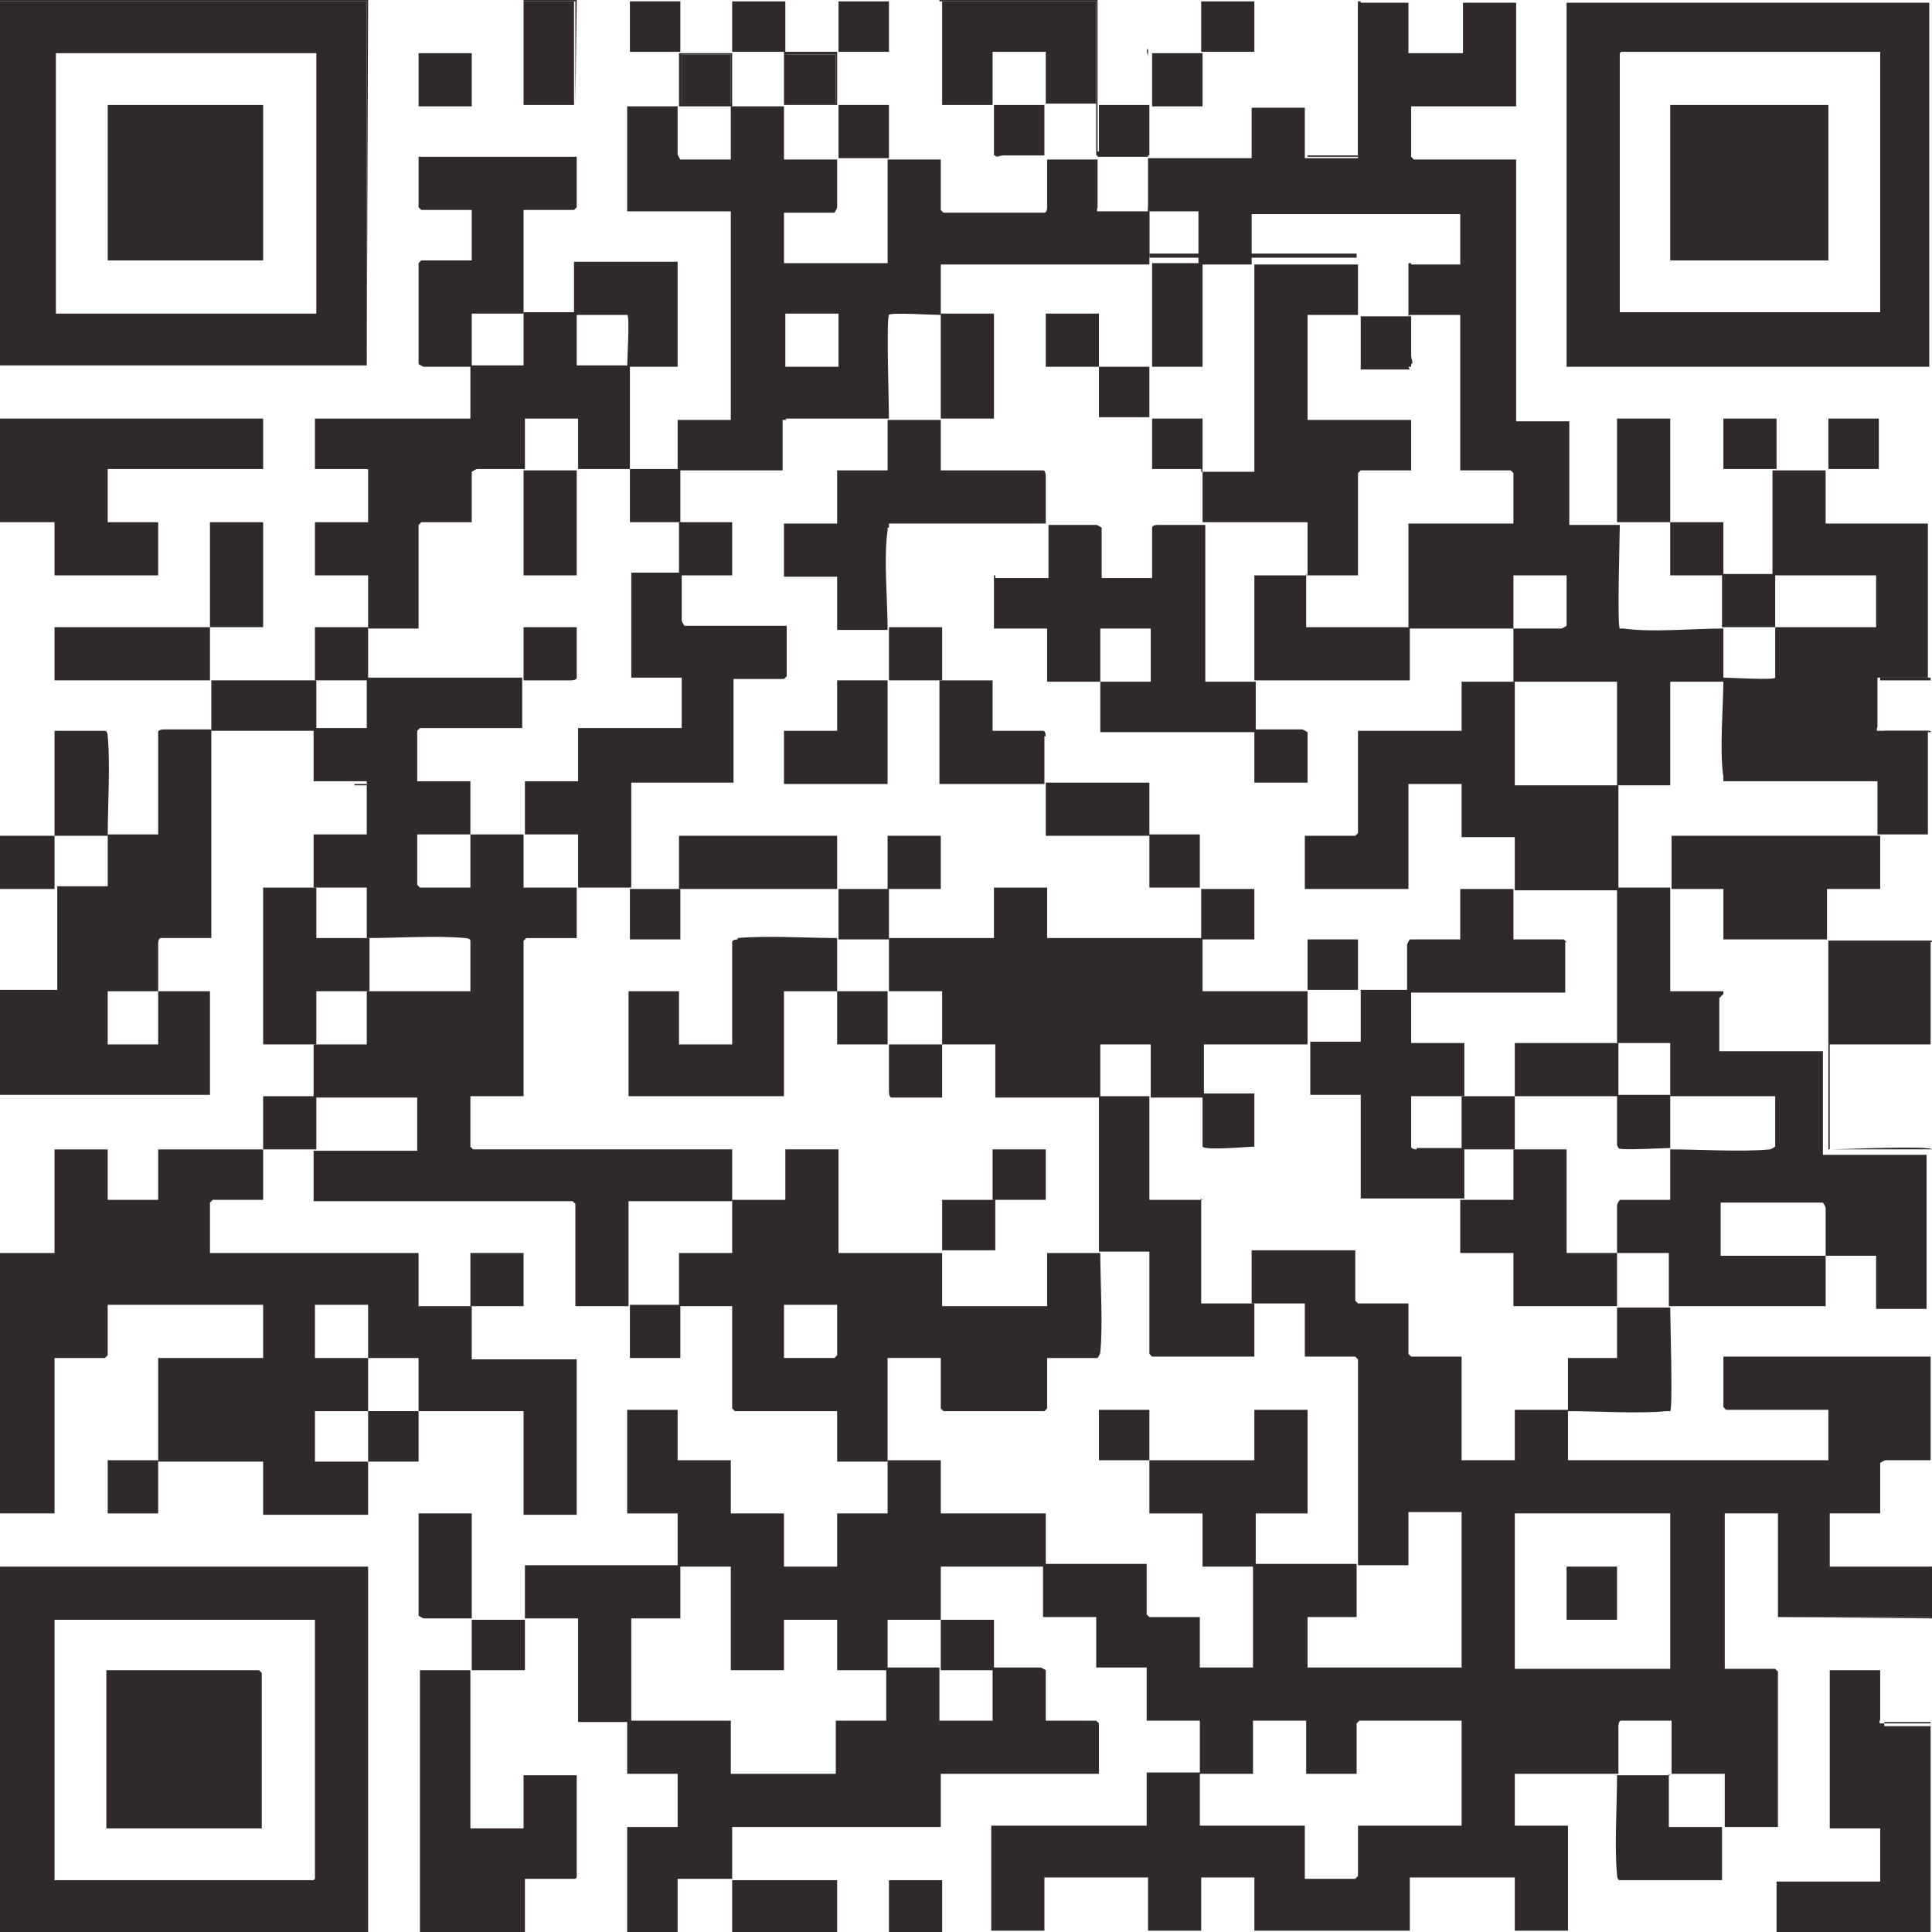
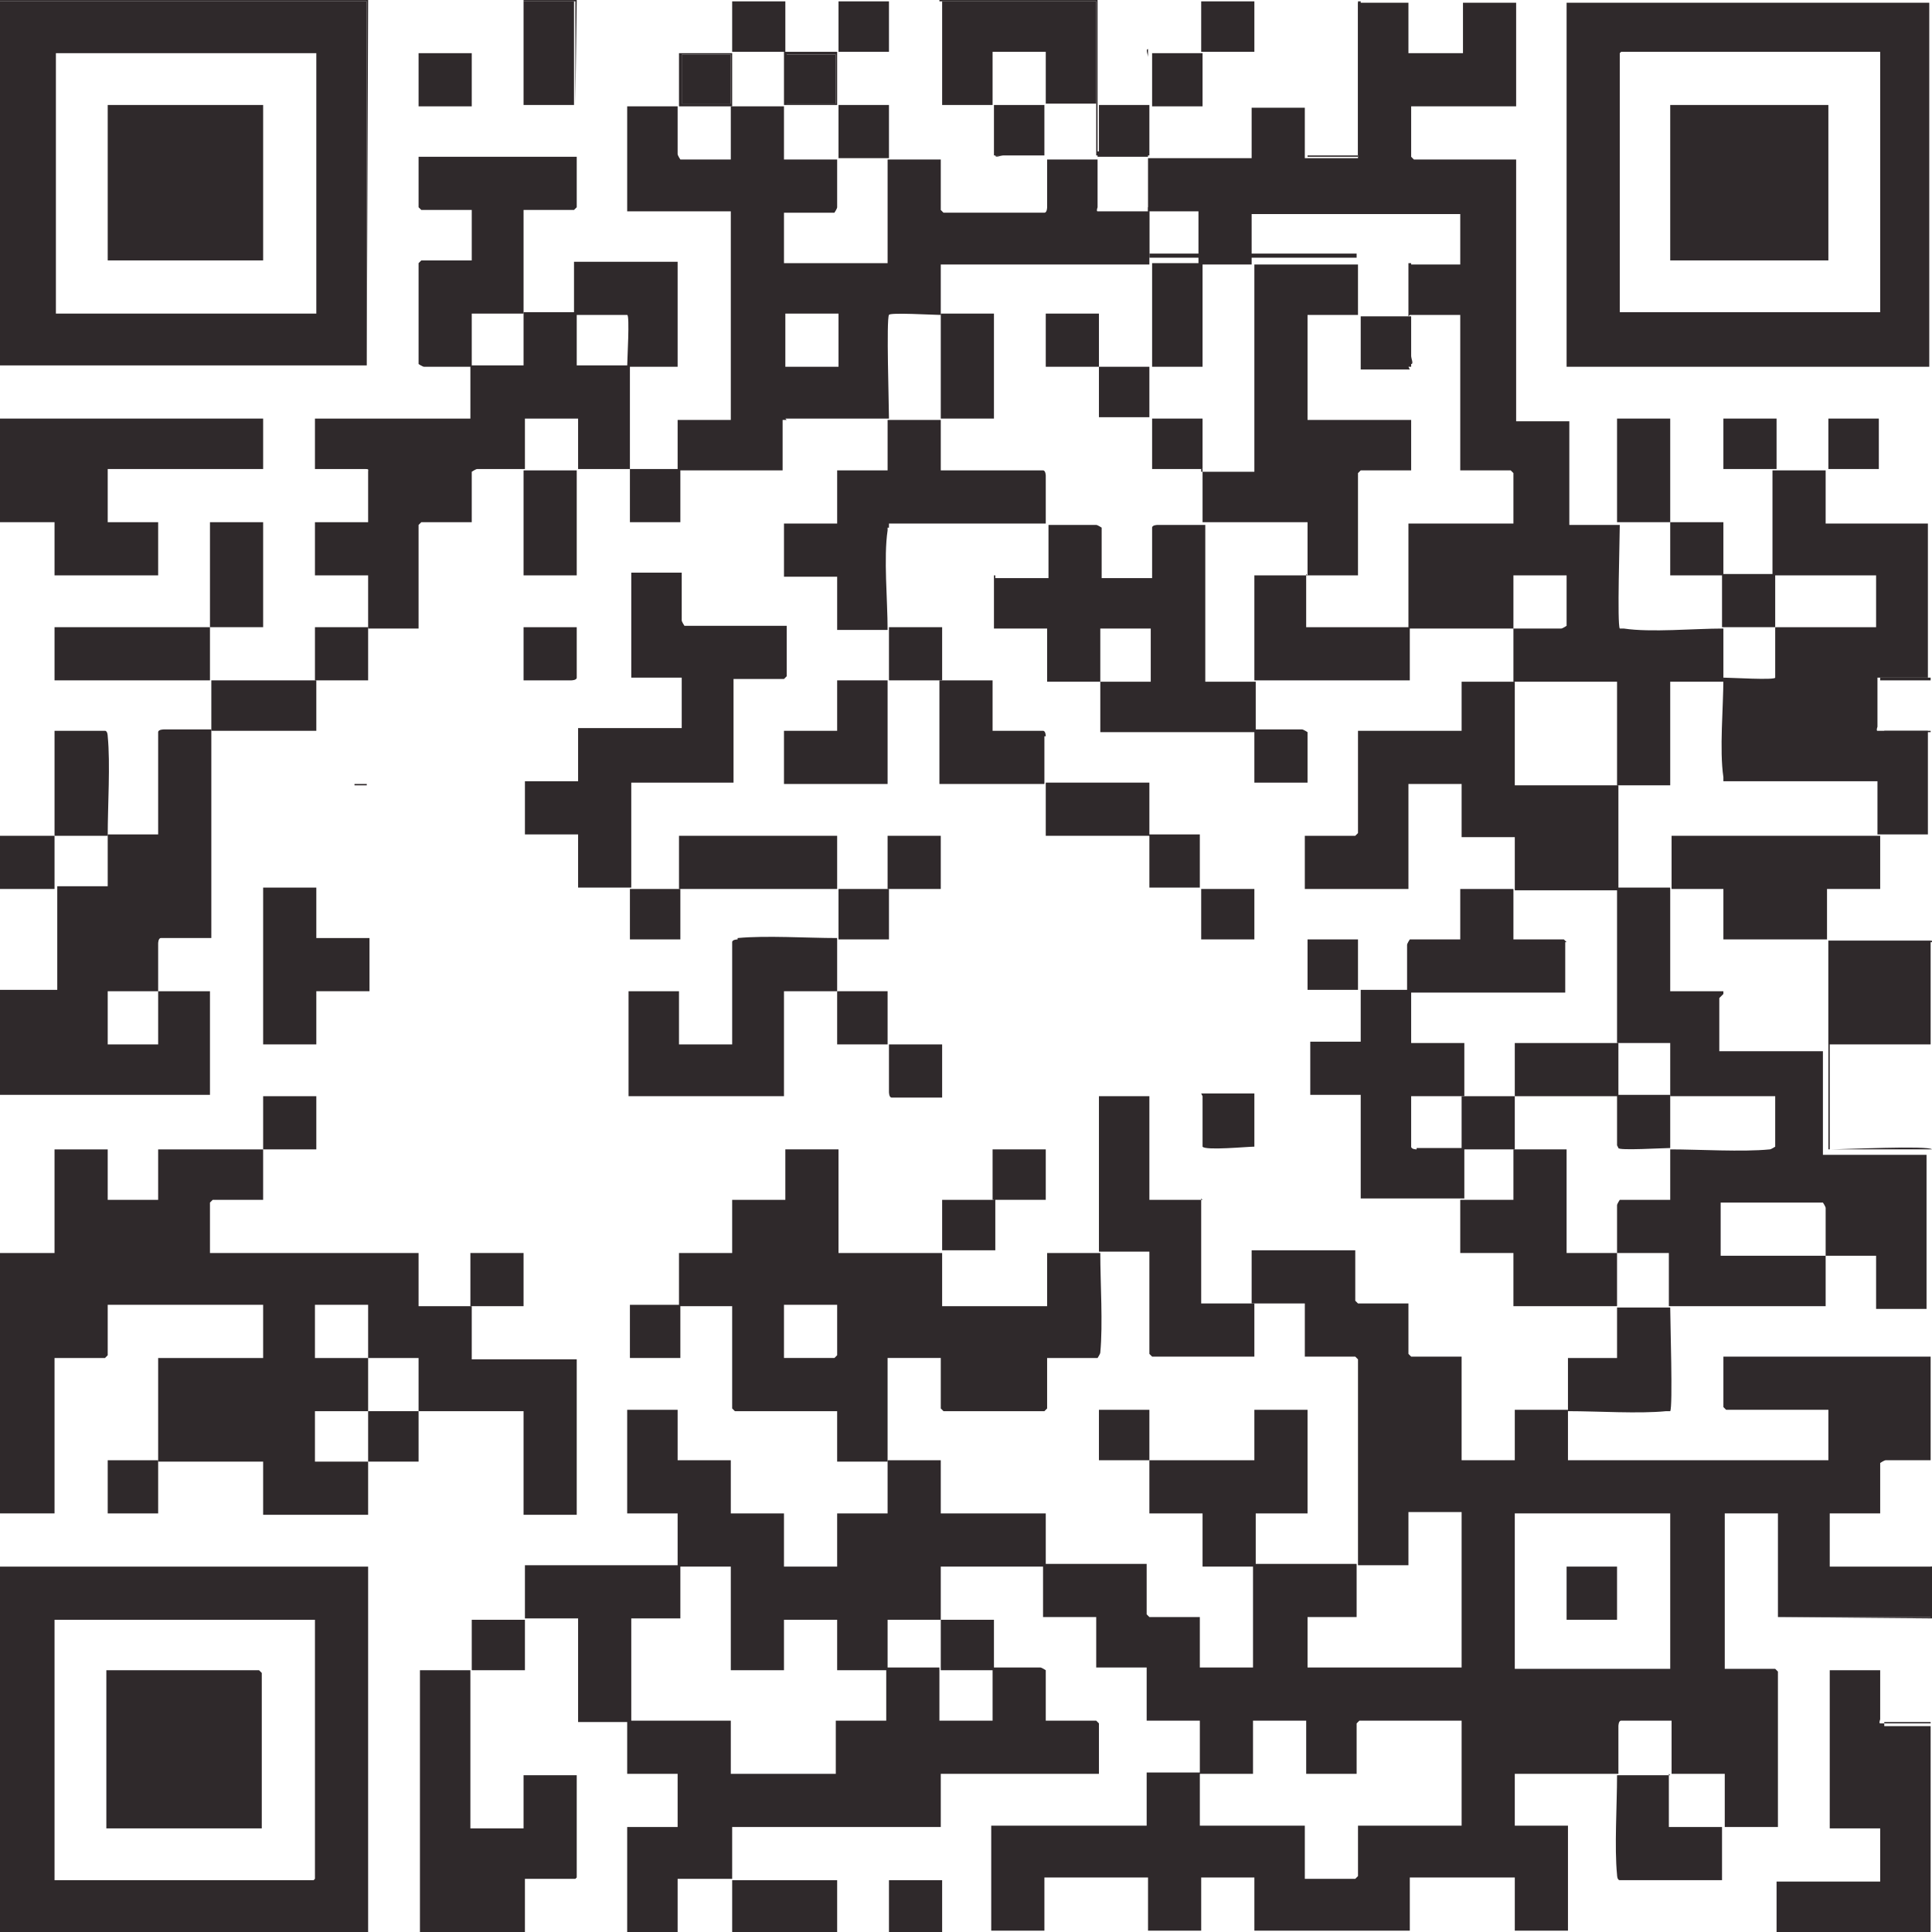
<svg xmlns="http://www.w3.org/2000/svg" id="Layer_1" version="1.1" viewBox="0 0 141.7 141.7">
  <defs>
    <style>
      .st0 {
        fill: #2f292b;
      }
    </style>
  </defs>
  <path class="st0" d="M104.3,19.2h-.5.5Z" />
  <path class="st0" d="M111.1,134v-3.9h7.6c0-1,0-2.5,0-3.5,0,0,0-.4.2-.4h3.7v3.9h3.9v3.9h3.9v-11.4l-.2-.2h-3.7v-11.4h3.9v7.6h11.3v-3.7h-7.5v-3.9h3.7v-3.7c0,0,.3-.2.4-.2,1,0,2.3,0,3.3,0v-7.6h-15.2v3.7l.2.2h7.5v3.7h-19.1v-3.7h-3.9v3.7h-3.9v-7.6h-3.7l-.2-.2v-3.7h-3.7l-.2-.2v-3.7h-7.6v3.9h3.9v3.9h3.7l.2.2v15.1h3.7v-3.9h3.9v11.4h-11.3v-3.7c0,0,3.6,0,3.6,0v-3.9h-7.6v7.6h-3.9v-3.7h-3.7l-.2-.2v-3.7h-7.6v3.9h3.9v3.7h3.7v3.9h3.9v3.9h3.9v-3.9h3.9v3.9h3.7v-3.7l.2-.2h7.5v7.7h-7.6v3.7l-.2.2h-3.7v-3.9h-7.7v-3.9h-3.9v3.9h-11.4v7.7h3.9v-3.9h7.6v3.9h3.9v-3.9h3.9v3.9h11.4v-3.9h7.7v3.9h3.9v-7.7h-3.9,0ZM111.1,111h11.4v11.4h-11.4v-11.4Z" />
  <path class="st0" d="M4,99.6h3.7l.2-.2v-3.7h11.4v3.9h-7.7v7.6h7.7v3.9h7.7v-3.9h-3.9v-3.7h3.9v-3.9h-3.9v-3.9h3.9v3.9h3.7v3.9h7.7v7.6h3.9v-11.4h-7.7v-3.9h-3.9v-3.9h-15.3v-3.7l.2-.2h3.7v-3.7h-7.7v3.7h-3.7v-3.7h-3.9v7.6H0v19.1h4v-11.4h0Z" />
  <path class="st0" d="M0,114.9v26.9h27v-26.9H0ZM23.2,137.7l-.2.2H4v-19.1h19.1v19h0Z" />
  <path class="st0" d="M26.9.1H0v26.7h26.9V.1ZM23.2,23H4.1V3.9h19.1v19.1Z" />
  <path class="st0" d="M53.7,137.9v-3.9h15.3v-3.9h11.6v-3.7l-.2-.2h-3.7v-3.7c0,0-.3-.2-.4-.2-1,0-2.4,0-3.5,0v3.9h-3.9v-3.9h-3.9v3.9h-3.7v3.9h-7.7v-3.9h-7.6v3.9h3.7v3.9h-3.7v7.7h3.7v-3.9h4Z" />
  <path class="st0" d="M15.4,72.7h-3.8v3.9h-3.7v-3.9h3.7c0-1.1,0-2.5,0-3.5,0,0,0-.4.2-.4h3.7v-15.3c-1,0-2.5,0-3.5,0,0,0-.4,0-.4.2v7.5h-3.7c0,.5,0,3.7,0,3.8-.2,0-3.2,0-3.7,0v7.6H0v7.7h15.4v-7.7h0Z" />
  <path class="st0" d="M11.7,69.6v-.5h0v.5Z" />
  <path class="st0" d="M42.1,137.9l.2-.2v-7.5h-3.9v3.9h-3.9v-11.6h-3.7v19.2h7.7v-3.9h3.7,0Z" />
  <polygon class="st0" points="4 42.2 11.6 42.2 11.6 38.3 7.9 38.3 7.9 34.4 19.3 34.4 19.3 30.7 0 30.7 0 38.3 4 38.3 4 42.2" />
  <path class="st0" d="M138.2,126.4q-.2,0-.3,0t0-.3c0-1.1,0-2.4,0-3.6h-3.7v11.6h3.7v3.9h-7.6v3.9h11.3v-15.3c-1.1,0-2.3,0-3.4,0h0Z" />
  <path class="st0" d="M53.7,137.9v3.9h7.7v-3.9h-7.7Z" />
  <path class="st0" d="M69.1.1h11.3v11.3h-3.7v-3.7h0c0,0,0,0,0,0,0,1.2,0,2.5,0,3.7h-3.7c0,.2.4,0,.6,0h6.9c0,1.1,0,2.4,0,3.5q0,.2,0,.3v-3.7h3.7v3.7h-3.7q0,0,.3,0c1.1,0,2.4,0,3.5,0v3.7h-15.3c0,0,15.3,0,15.3,0v11.3h-3.7,3.7v3.8c0,0,0-3.7,0-3.7h3.7-3.7v-11.4h15.2v6.9c0,.2,0,.5,0,.6v-7.8h-15.3v-3.7h3.7-3.7v-3.9h7.6c0,0-7.6,0-7.6,0V3.6c-.2,0,0,.4,0,.6v6.9h-3.7V-.2h-11.6v7.7c0,0,0-7.6,0-7.6V.1Z" />
  <path class="st0" d="M4,61.3H0v3.9h4v-3.9Z" />
  <rect class="st0" x="65.2" y="137.9" width="3.9" height="3.9" />
  <polygon class="st0" points="26.9 26.9 27 0 0 0 0 .1 26.9 .1 26.9 26.9" />
  <path class="st0" d="M134.1,65.2h0v3.7h-7.6,7.6v7.7h0v7.7h7.6c-.2-.3-6.6,0-7.5,0v-15.2h7.5v7.6h0v-7.7h-7.6v-3.7Z" />
  <rect class="st0" x="141.6" y=".1" width="0" height="26.7" />
  <rect class="st0" x="114.9" y="0" width="26.6" height="0" />
  <path class="st0" d="M141.6,38.4v11.3h-3.7c0,1.1,0,2.5,0,3.6q0,.2,0,.3v-3.7h3.7v-11.6h0Z" />
  <path class="st0" d="M95.9,11.4q0,0,.2,0c1.1,0,2.5,0,3.7,0V.1h3.7c0,0-3.9,0-3.9,0v11.4h-3.7Z" />
  <path class="st0" d="M138.2,126.4c1,0,2.3,0,3.4,0v15.3h0v-15.4h-3.7q0,0,.3,0h0Z" />
  <polygon class="st0" points="141.6 118.6 130.2 118.6 141.7 118.7 141.7 114.9 141.6 114.9 141.6 118.6" />
  <polygon class="st0" points="42.2 .1 42.2 7.7 42.3 0 38.4 0 38.4 .1 42.2 .1" />
  <path class="st0" d="M141.6,84.4v11.3h0v-11.4h0q0,0,0,0Z" />
  <path class="st0" d="M138.2,53.7c1,0,2.3,0,3.4,0v7.6h0v-7.7h-3.7q0,0,.3,0h0Z" />
  <rect class="st0" x="141.6" y="99.6" width="0" height="7.6" />
  <rect class="st0" x="107.2" y="0" width="3.9" height="0" />
  <rect class="st0" x="88.2" y="0" width="3.9" height="0" />
  <rect class="st0" x="53.7" y="0" width="3.9" height="0" />
  <rect class="st0" x="61.4" y="0" width="3.7" height="0" />
  <rect class="st0" x="46.2" y="0" width="3.7" height="0" />
  <rect class="st0" x="141.6" y="0" width="0" height="0" />
  <path class="st0" d="M57.6,30.7h7.6c0-1-.2-7.3,0-7.6,0-.2,3.3,0,3.8,0v-3.7h15.3v-3.9c-1.1,0-2.4,0-3.5,0q-.2,0-.3,0t0-.3c0-1.1,0-2.4,0-3.5h-3.7c0,1.1,0,2.4,0,3.5,0,0,0,.4-.2.4h-7.4l-.2-.2v-3.7h-3.9v7.6h-7.6v-3.7h3.7c0,0,.2-.3.2-.4,0-1,0-2.4,0-3.5h-3.9v-3.9h-3.9v3.9h-3.7c0,0-.2-.3-.2-.4,0-1,0-2.4,0-3.5h-3.7v7.7h7.6v15.3h-3.9v3.7h7.7v-3.7h.3ZM57.6,23h3.9v3.9h-3.9v-3.9Z" />
  <path class="st0" d="M30.7,38.5l.2-.2h3.7v-3.7c0,0,.3-.2.4-.2,1,0,2.4,0,3.5,0v-3.7h3.9v3.7h3.8v-7.6h-3.9v-3.9h-3.9v3.9h-3.9v3.9h-11.4v3.7c.2,0,3,0,3.5,0s.4,0,.4.2v3.7h-3.9v3.9h3.9v3.9h3.7v-7.5h0Z" />
  <path class="st0" d="M38.4,23v-7.6h3.7l.2-.2v-3.7h-11.6v3.7l.2.2h3.7v3.7h-3.7l-.2.2v7.4c0,0,.3.2.4.2,1,0,2.4,0,3.5,0v-3.9h3.9,0Z" />
  <path class="st0" d="M4,46v3.9h11.4v-3.9H4Z" />
  <path class="st0" d="M46,23.1c.2,0,0,3.3,0,3.8h3.7v-7.7h-7.6v3.9h3.8Z" />
  <path class="st0" d="M19.3,38.3h-3.9v7.7h3.9v-7.7Z" />
  <path class="st0" d="M7.9,54c0,0,0-.4-.2-.4h-3.7v7.7h3.9c0-2.2.2-5.3,0-7.3Z" />
  <path class="st0" d="M23.2,49.9h-7.7v3.7h7.7v-3.7Z" />
  <rect class="st0" x="38.4" y=".1" width="3.7" height="7.6" />
  <rect class="st0" x="30.7" y="3.9" width="3.9" height="3.9" />
  <path class="st0" d="M27,46h-3.9v3.9h3.9v-3.9Z" />
  <path class="st0" d="M49.9,38.3v-3.9h-3.7v3.9h3.7Z" />
-   <path class="st0" d="M46.2.1v3.7h3.7V.1h-3.7Z" />
  <path class="st0" d="M53.7,3.9h-3.9v3.9h3.9v-3.9ZM53.6,7.6h-3.6v-3.6h3.6v3.6Z" />
  <path class="st0" d="M61.4,7.7v-3.9h-3.9v3.9h3.9ZM57.7,4h3.6v3.6h-3.6v-3.6Z" />
  <path class="st0" d="M57.6.1h-3.9v3.7h3.9V.1Z" />
-   <path class="st0" d="M53.7,88v-3.7h-19l-.2-.2v-3.7h3.9v-11.4l.2-.2h3.7v-3.7h-3.9v-3.9h-3.9v3.9h-3.7l-.2-.2v-3.7h3.9v-3.9h-3.9v-3.7l.2-.2h7.5v-3.7h-11.4v3.7h-3.9v3.9h3.9v3.9h-3.9v3.9h3.9v3.7c2.2,0,5.2-.2,7.2,0,0,0,.4,0,.4.2v3.7h-7.6v3.9h-3.9v3.9h7.6v3.9h-7.6v3.7h19l.2.2v7.5h3.9v-7.7h7.6Z" />
  <path class="st0" d="M26.9,60.9v.3h-.9.9v-.3Z" />
  <path class="st0" d="M26,57.6h.9v.3-.4h-.9Z" />
  <path class="st0" d="M69,99.6v3.7l.2.2h7.4l.2-.2v-3.7h3.7c0,0,.2-.3.2-.4.2-2.1,0-5.1,0-7.3h-3.9v3.9h-7.7v-3.9h-7.6v-7.6h-3.9v3.7h-3.9v3.9h-3.9v3.9h3.9v7.5l.2.2h7.5v3.7h3.7v-7.6h3.9ZM61.4,99.4l-.2.2h-3.7v-3.9h3.9v3.7Z" />
  <path class="st0" d="M69,111v-3.9h-3.9v3.9h-3.7v3.9h-3.9v-3.9h-3.9v-3.9h-3.9v-3.7h-3.7v7.6h3.7v3.9h3.9v7.6h3.9v-3.7h3.9v3.7h3.7v-3.7h3.9v-3.9h7.7v-3.9h-7.7Z" />
  <path class="st0" d="M49.9,118.7v-3.9h-11.4v3.9h3.9v7.6h3.9v-7.6h3.7,0Z" />
-   <path class="st0" d="M30.7,111v7.5c0,0,.3.2.4.2,1,0,2.4,0,3.5,0v-7.7h-3.9Z" />
  <path class="st0" d="M38.4,91.9h-3.9v3.9h3.9v-3.9Z" />
  <path class="st0" d="M19.3,80.4v3.9h3.9v-3.9h-3.9Z" />
  <path class="st0" d="M34.6,122.5h3.9v-3.7h-3.9v3.7Z" />
  <path class="st0" d="M7.9,111h3.7v-3.9h-3.7v3.9Z" />
  <path class="st0" d="M46.2,99.6h3.7v-3.9h-3.7v3.9Z" />
  <path class="st0" d="M27,107.2h3.7v-3.7h-3.7v3.7Z" />
  <path class="st0" d="M107.2,3.9h-3.9V.2h-3.7v11.4c-1.2,0-2.6,0-3.7,0,0,0-.2,0-.2,0v-3.7h-3.9v3.7h-7.6v3.9h3.7v3.9h3.9v-3.7h15.3v3.7q0,0-.2,0h-3.5v3.7h3.7v11.4h3.7l.2.2v3.7h-7.7v7.7h7.7v-3.9h3.9v3.7c0,0-.3.2-.4.2-1,0-2.4,0-3.5,0v3.9h7.6v7.6h3.9v-7.6h3.9v-3.9c-2.2,0-5.3.3-7.3,0,0,0-.3,0-.3,0-.2-.3,0-6.6,0-7.6h-3.7v-7.6h-3.9V11.7h-7.5l-.2-.2v-3.7h7.7V.2h-3.9v3.7h0Z" />
  <path class="st0" d="M114.9,26.9h26.6V.2h-26.6v26.7ZM118.7,4l.2-.2h19v19.1h-19.1V3.9h0Z" />
  <path class="st0" d="M122.5,30.7h-3.9v7.6h3.9v-7.6Z" />
  <path class="st0" d="M137.8,46h-7.6v3.7c0,.2-3.3,0-3.8,0,0,2.2-.3,5.3,0,7.3,0,0,0,.3,0,.3h11.3v3.9h3.7v-7.6c-1.1,0-2.3,0-3.4,0q-.2,0-.3,0t0-.3c0-1.1,0-2.4,0-3.6h3.7v-11.3h0c0,0-7.5,0-7.5,0v-3.9h-3.9v7.7h7.6v3.9h.2Z" />
  <path class="st0" d="M130.2,46v-3.9h-3.9v3.9h3.9Z" />
  <path class="st0" d="M126.4,42.2v-3.9h-3.9v3.9h3.9Z" />
  <path class="st0" d="M126.4,30.7v3.7h3.9v-3.7h-3.9Z" />
  <path class="st0" d="M137.8,30.7h-3.7v3.7h3.7v-3.7Z" />
  <path class="st0" d="M122.5,130.2h-3.9c0,2.2-.2,5.3,0,7.3,0,0,0,.4.2.4h7.5v-3.9h-3.9v-3.9h0Z" />
  <path class="st0" d="M72.9,122.5v-3.7h-3.9v3.7h3.9Z" />
  <path class="st0" d="M118.7,99.6h-3.7v3.9c2.2,0,5.2.2,7.2,0,0,0,.3,0,.3,0,.2-.3,0-6.6,0-7.6h-3.9v3.9h0Z" />
  <path class="st0" d="M92,.1h-3.9v3.7h3.9V.1Z" />
  <path class="st0" d="M88.2,3.9h-3.7v3.9h3.7v-3.9Z" />
  <path class="st0" d="M76.7,3.9v3.7h0c0,0,3.7,0,3.7,0V.1h-11.3v7.6c0,0,3.2,0,3.7,0v-3.9h3.9Z" />
  <path class="st0" d="M65.2,11.6v-3.9h-3.7v3.9h3.7Z" />
  <path class="st0" d="M76.6,7.7h-3.7v3.7h3.7c0-1.2,0-2.6,0-3.7Z" />
  <path class="st0" d="M65.2.1h-3.7v3.7h3.7V.1Z" />
  <rect class="st0" x="134.1" y="69" width="7.5" height="7.6" />
  <path class="st0" d="M80.6,11.4h3.7v-3.7h-3.7v3.7Z" />
  <path class="st0" d="M122.5,65.2h3.9v3.7h7.6v-3.7h3.9v-3.9h-15.3v3.9h0Z" />
  <path class="st0" d="M126.4,72.7h-3.9v-7.6h-3.9v11.4h3.9v3.9h7.7v3.7c0,0-.3.2-.4.2-2,.2-5.2,0-7.3,0v3.7h-3.7c0,0-.2.3-.2.4,0,1,0,2.4,0,3.5h3.8v3.9h11.5c0-.2,0-3.2,0-3.7h-7.7v-3.9h7.5c0,0,.2.3.2.4,0,1,0,2.4,0,3.5h3.7v3.9h3.7v-11.3h0c0,0-7.6,0-7.6,0v-7.6h0c0,0-7.6,0-7.6,0v-3.9l.3-.3Z" />
  <path class="st0" d="M88.2,34.4v3.9h7.7v3.9h3.7v-7.5l.2-.2h3.7v-3.7h-7.6v-7.7h3.7v-3.7h-7.6v15.2h-3.9v-.2Z" />
  <path class="st0" d="M88.2,19.3h-3.7v7.6h3.7v-7.6Z" />
  <path class="st0" d="M103.3,26.9s.2,0,.2,0v-3.7h-3.7v3.9c1.1,0,2.5,0,3.6,0h0Z" />
  <path class="st0" d="M80.6,30.6h3.7v-3.7h-3.7v3.7Z" />
  <path class="st0" d="M88.2,30.7h-3.7v3.7h3.7v-3.7Z" />
  <path class="st0" d="M88.2,88h-3.9v-7.6h-3.7v11.4h3.7v7.5l.2.2h7.5v-3.9h-3.9v-7.7h0Z" />
  <path class="st0" d="M95.9,111v-7.6h-3.9v3.7h-7.7v3.9h3.9v3.9h3.9v-3.9h3.9,0Z" />
  <path class="st0" d="M80.6,103.4v3.7h3.7v-3.7h-3.7Z" />
-   <path class="st0" d="M95.9,76.6v-3.9h-7.7v-3.9h-11.4v-3.7h-3.9v3.7h-7.7v3.9h3.9v3.9h3.9v3.9h7.7v-3.9h3.7v3.9h3.9v-3.9h7.7,0Z" />
  <path class="st0" d="M103.9,84.3c0,0-.4,0-.4-.2v-3.7h3.9v-3.9h-3.9v-3.9h-3.7c0,.5,0,3.7,0,3.8-.2,0-3.2,0-3.7,0v3.9h3.7c0,0,0,7.6,0,7.6h7.6v-3.7c-1.1,0-2.5,0-3.5,0h0Z" />
  <path class="st0" d="M114.9,84.3h-3.9v3.7h-3.9v3.9h3.9v3.9h7.6v-3.9h-3.7v-7.6h0Z" />
  <path class="st0" d="M88.2,80.4v3.7c.2.3,3.3,0,3.8,0v-3.9h-3.9,0Z" />
  <rect class="st0" x="114.9" y="114.9" width="3.7" height="3.9" />
  <rect class="st0" x="50" y="4" width="3.6" height="3.6" />
  <path class="st0" d="M19.3,76.6h3.9v-3.9h3.9v-3.9h-3.9v-3.7h-3.9v11.4h0Z" />
  <path class="st0" d="M103.5,23v3.7c.2,0,0-.4,0-.6v-6.8h3.5s.2,0,.2,0h-3.9v3.9h0Z" />
  <path class="st0" d="M19.1,122.5H7.8v11.6h11.4v-11.4l-.2-.2h0Z" />
  <rect class="st0" x="7.9" y="7.7" width="11.4" height="11.4" />
  <rect class="st0" x="57.7" y="4" width="3.6" height="3.6" />
  <path class="st0" d="M72.9,42.2v3.9h3.9v3.9h3.9v-3.9h3.7v3.9h-3.7v3.7h11.4v-3.7h-3.7v-11.5c-1.1,0-2.5,0-3.5,0,0,0-.4,0-.4.2v3.7h-3.7v-3.7c0,0-.3-.2-.4-.2-1,0-2.4,0-3.5,0v3.9h-3.9v-.2Z" />
  <path class="st0" d="M65.2,38.7c0,0,0-.3,0-.3h11.5c0-1,0-2.5,0-3.5,0,0,0-.4-.2-.4h-7.5v-3.7h-3.9v3.7h-3.7v3.9h-3.9v3.9h3.9v3.9h3.7c0-2.2-.3-5.3,0-7.3v-.2Z" />
  <path class="st0" d="M72.9,30.7v-7.7h-3.9v7.7h3.9Z" />
  <path class="st0" d="M76.7,23v3.9h3.9v-3.9h-3.9Z" />
  <path class="st0" d="M95.9,42.2h-3.9v7.7h11.4v-3.9h-7.6v-3.9h0Z" />
  <path class="st0" d="M46.2,57.4h7.6v-7.6h3.7l.2-.2v-3.7h-7.5c0,0-.2-.3-.2-.4,0-1,0-2.4,0-3.5h-3.7v7.7h3.7v3.7h-7.6v3.9h-3.9v3.9h3.9v3.9h3.9v-7.7h0Z" />
  <path class="st0" d="M61.4,61.3h-11.6v3.9h11.6v-3.9Z" />
  <path class="st0" d="M61.4,53.6h-3.9v3.9h7.6v-7.6h-3.7v3.7h0Z" />
  <path class="st0" d="M65.2,46v3.9h3.9v-3.9h-3.9Z" />
-   <path class="st0" d="M53.7,38.3h-3.9v3.9h3.9v-3.9Z" />
  <path class="st0" d="M69,61.3h-3.9v3.9h3.9v-3.9Z" />
  <path class="st0" d="M84.3,61.3h0c0,.6,0,3.7,0,3.8.2,0,3.2,0,3.7,0v-3.9h-3.9,0Z" />
  <path class="st0" d="M92,65.2h-3.9v3.7h3.9v-3.7Z" />
  <path class="st0" d="M65.2,68.9v-3.7h-3.7v3.7h3.7Z" />
  <path class="st0" d="M49.9,68.9v-3.7h-3.7v3.7h3.7Z" />
  <path class="st0" d="M38.4,42.2h3.9v-7.7h-3.9v7.7Z" />
  <path class="st0" d="M41.9,49.9c0,0,.4,0,.4-.2v-3.7h-3.9v3.9c1,0,2.5,0,3.5,0Z" />
  <path class="st0" d="M54.1,68.9c0,0-.4,0-.4.2v7.5h-3.9v-3.9h-3.7v7.7h11.4v-7.7h3.9v-3.9c-2.2,0-5.2-.2-7.3,0h0Z" />
  <path class="st0" d="M72.9,88c-.5,0-3.7,0-3.8,0,0,.2,0,3.2,0,3.7h3.9v-3.9h0Z" />
  <path class="st0" d="M65.2,80.1c0,0,0,.4.2.4h3.7v-3.9h-3.9c0,1.1,0,2.5,0,3.5Z" />
  <path class="st0" d="M76.7,84.3h-3.9v3.7h3.9v-3.7Z" />
  <path class="st0" d="M61.4,76.6h3.7v-3.9h-3.7v3.9Z" />
  <path class="st0" d="M107.2,53.6h-7.6v7.5l-.2.2h-3.7v3.9h7.6v-7.7h3.9v3.9h3.9v3.9h7.6v-7.7h-7.6v-7.6h-3.9v3.7h0Z" />
  <path class="st0" d="M114.9,69.1l-.2-.2h-3.7v-3.7h-3.9v3.7h-3.7c0,0-.2.3-.2.4,0,1,0,2.4,0,3.5h11.6v-3.7h0Z" />
  <path class="st0" d="M76.7,54c0,0,0-.4-.2-.4h-3.7v-3.7h-3.9v7.6h7.7c0-1.1,0-2.5,0-3.5h0Z" />
  <path class="st0" d="M76.7,57.4v3.9h7.6v-3.9h-7.6Z" />
  <path class="st0" d="M95.9,57.4v-3.7c0,0-.3-.2-.4-.2-1,0-2.4,0-3.5,0v3.9h3.9Z" />
  <path class="st0" d="M99.6,68.9c-.5,0-3.5,0-3.7,0,0,.2,0,3.2,0,3.7h3.7v-3.9h0Z" />
  <rect class="st0" x="122.5" y="7.7" width="11.6" height="11.4" />
  <path class="st0" d="M111.1,80.4h7.6v-3.9h-7.6v3.9Z" />
  <path class="st0" d="M111.1,84.3v-3.9h-3.9v3.9h3.9Z" />
  <path class="st0" d="M118.7,84.2c0,.2,3.3,0,3.8,0v-3.9h-3.9v3.7h0Z" />
</svg>